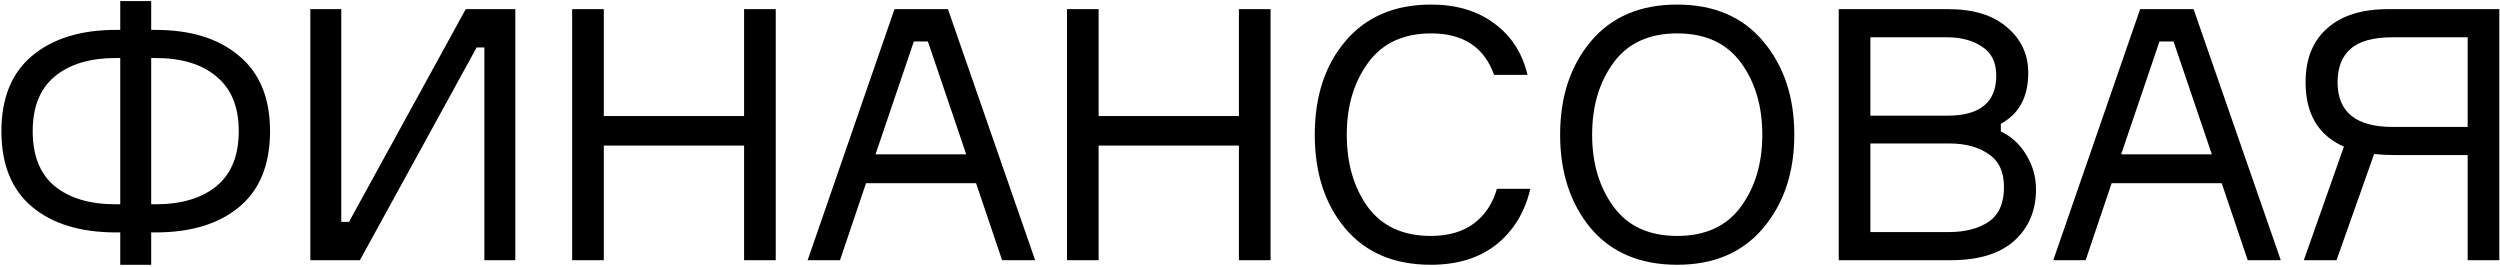
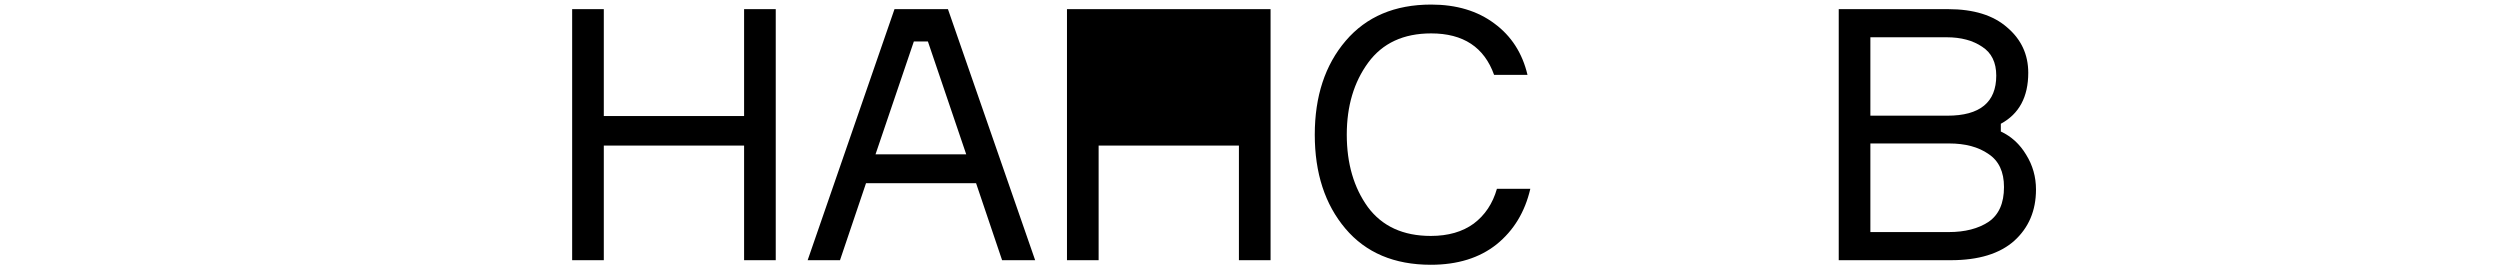
<svg xmlns="http://www.w3.org/2000/svg" width="711" height="76" viewBox="0 0 711 76" fill="none">
-   <path d="M43 8.5H44.2C54.267 8.5 62.2 10.967 68 15.9C73.867 20.767 76.8 27.9 76.8 37.3C76.8 46.767 73.9 53.933 68.1 58.8C62.3 63.667 54.334 66.1 44.2 66.1H43L43 75.3H34.2L34.2 66.1H33C22.867 66.1 14.9 63.667 9.1 58.8C3.3 53.933 0.4 46.767 0.4 37.3C0.4 27.9 3.3 20.767 9.1 15.9C14.967 10.967 22.934 8.5 33 8.5H34.2V0.3L43 0.3V8.5ZM33 58.1H34.2L34.2 16.5L33 16.5C25.534 16.5 19.7 18.267 15.5 21.8C11.367 25.267 9.3 30.433 9.3 37.3C9.3 44.233 11.367 49.433 15.5 52.9C19.7 56.367 25.534 58.1 33 58.1ZM43 58.1H44.2C51.6 58.1 57.4 56.367 61.6 52.9C65.8 49.433 67.9 44.233 67.9 37.3C67.9 30.433 65.8 25.267 61.6 21.8C57.467 18.267 51.667 16.5 44.2 16.5H43L43 58.1Z" fill="black" />
-   <path d="M88.257 2.6L97.057 2.6L97.057 63.1H99.257L132.457 2.6L146.557 2.6V74H137.757V13.5H135.557L102.357 74H88.257L88.257 2.6Z" fill="black" />
  <path d="M211.621 2.6L220.621 2.6V74H211.621V41.4L171.721 41.4V74H162.721V2.6L171.721 2.6V33L211.621 33V2.6Z" fill="black" />
  <path d="M284.996 74L277.596 52.1H246.296L238.896 74H229.696L254.396 2.6L269.596 2.6L294.396 74H284.996ZM259.896 11.8L248.996 43.9H274.796L263.896 11.8L259.896 11.8Z" fill="black" />
-   <path d="M352.348 2.6L361.348 2.6V74H352.348V41.4L312.448 41.4V74L303.448 74V2.6L312.448 2.6V33L352.348 33V2.6Z" fill="black" />
+   <path d="M352.348 2.6L361.348 2.6V74H352.348V41.4L312.448 41.4V74L303.448 74V2.6L312.448 2.6V33V2.6Z" fill="black" />
  <path d="M425.722 53.7H435.222C433.689 60.3 430.489 65.567 425.622 69.5C420.756 73.367 414.522 75.3 406.922 75.3C396.522 75.3 388.422 71.867 382.622 65C376.822 58.133 373.922 49.233 373.922 38.3C373.922 27.367 376.856 18.467 382.722 11.6C388.589 4.733 396.689 1.3 407.022 1.3C414.222 1.3 420.222 3.1 425.022 6.7C429.822 10.233 432.956 15.1 434.422 21.3L424.922 21.3C422.122 13.433 416.156 9.5 407.022 9.5C399.156 9.5 393.189 12.267 389.122 17.8C385.056 23.333 383.022 30.167 383.022 38.3C383.022 46.5 385.022 53.367 389.022 58.9C393.089 64.367 399.056 67.1 406.922 67.1C411.856 67.1 415.922 65.933 419.122 63.6C422.322 61.2 424.522 57.9 425.722 53.7Z" fill="black" />
-   <path d="M477 1.3C487.466 1.3 495.633 4.8 501.5 11.8C507.366 18.8 510.3 27.633 510.3 38.3C510.3 48.967 507.366 57.8 501.5 64.8C495.633 71.8 487.466 75.3 477 75.3C466.466 75.3 458.266 71.833 452.4 64.9C446.6 57.9 443.7 49.033 443.7 38.3C443.7 27.567 446.6 18.733 452.4 11.8C458.266 4.8 466.466 1.3 477 1.3ZM458.9 58.8C462.966 64.333 469 67.1 477 67.1C485 67.1 491.033 64.333 495.1 58.8C499.166 53.267 501.2 46.433 501.2 38.3C501.2 30.167 499.166 23.333 495.1 17.8C491.033 12.267 485 9.5 477 9.5C469 9.5 462.966 12.267 458.9 17.8C454.833 23.333 452.8 30.167 452.8 38.3C452.8 46.433 454.833 53.267 458.9 58.8Z" fill="black" />
  <path d="M569.036 35.2V37.4C572.036 38.8 574.436 41 576.236 44C578.103 47 579.036 50.3 579.036 53.9C579.036 59.9 576.97 64.767 572.836 68.5C568.703 72.167 562.703 74 554.836 74H522.936V2.6L554.036 2.6C561.303 2.6 566.903 4.333 570.836 7.8C574.836 11.2 576.836 15.5 576.836 20.7C576.836 27.567 574.236 32.4 569.036 35.2ZM531.936 10.6V32.9L553.836 32.9C563.103 32.9 567.736 29.1 567.736 21.5C567.736 17.767 566.403 15.033 563.736 13.3C561.07 11.5 557.703 10.6 553.636 10.6L531.936 10.6ZM531.936 66H554.236C558.836 66 562.603 65.033 565.536 63.1C568.47 61.1 569.936 57.8 569.936 53.2C569.936 48.867 568.47 45.733 565.536 43.8C562.67 41.8 558.936 40.8 554.336 40.8L531.936 40.8V66Z" fill="black" />
-   <path d="M639.253 74L631.854 52.1H600.553L593.154 74H583.953L608.654 2.6L623.854 2.6L648.654 74H639.253ZM614.154 11.8L603.253 43.9H629.053L618.154 11.8H614.154Z" fill="black" />
-   <path d="M679.206 2.6L710.806 2.6V74H701.806V44.1L681.006 44.1C679.006 44.1 677.072 44 675.206 43.8L664.506 74L655.206 74L666.606 41.7C659.339 38.5 655.706 32.4 655.706 23.4C655.706 16.8 657.739 11.7 661.806 8.1C665.873 4.433 671.672 2.6 679.206 2.6ZM680.506 36.1L701.806 36.1V10.6L680.506 10.6C674.973 10.6 670.973 11.7 668.506 13.9C666.039 16.033 664.806 19.2 664.806 23.4C664.806 31.867 670.039 36.1 680.506 36.1Z" fill="black" />
</svg>